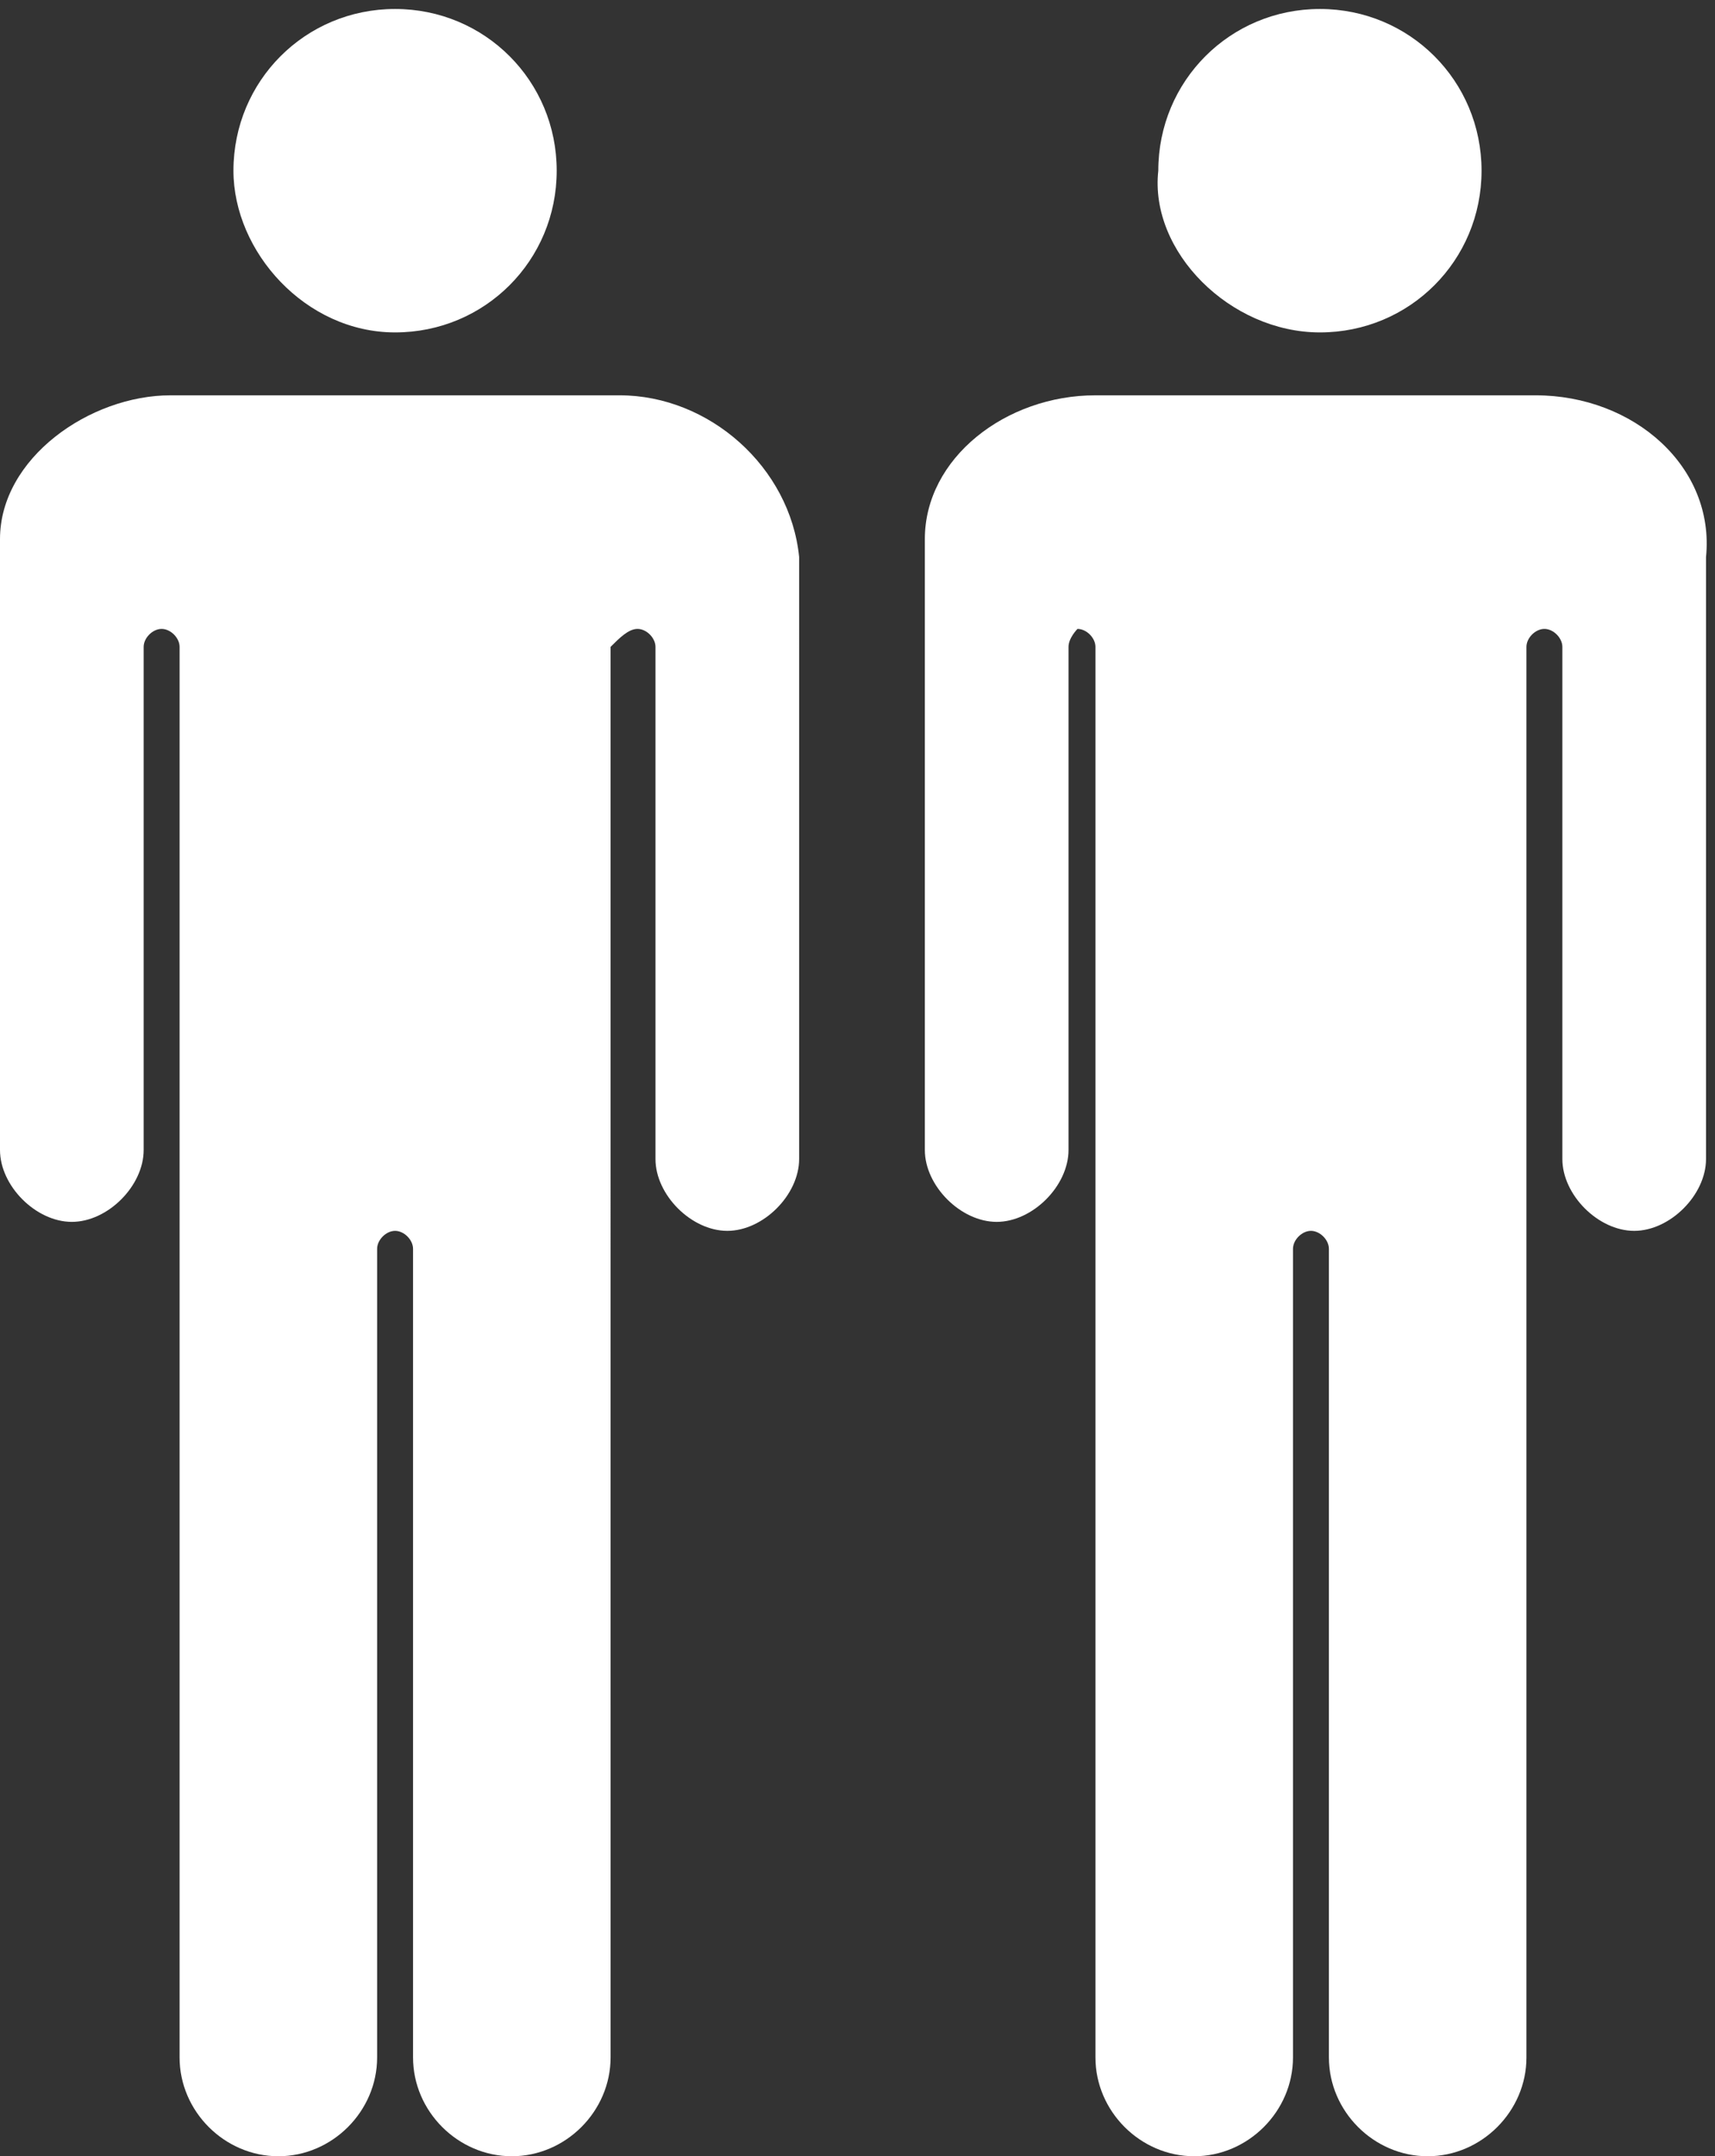
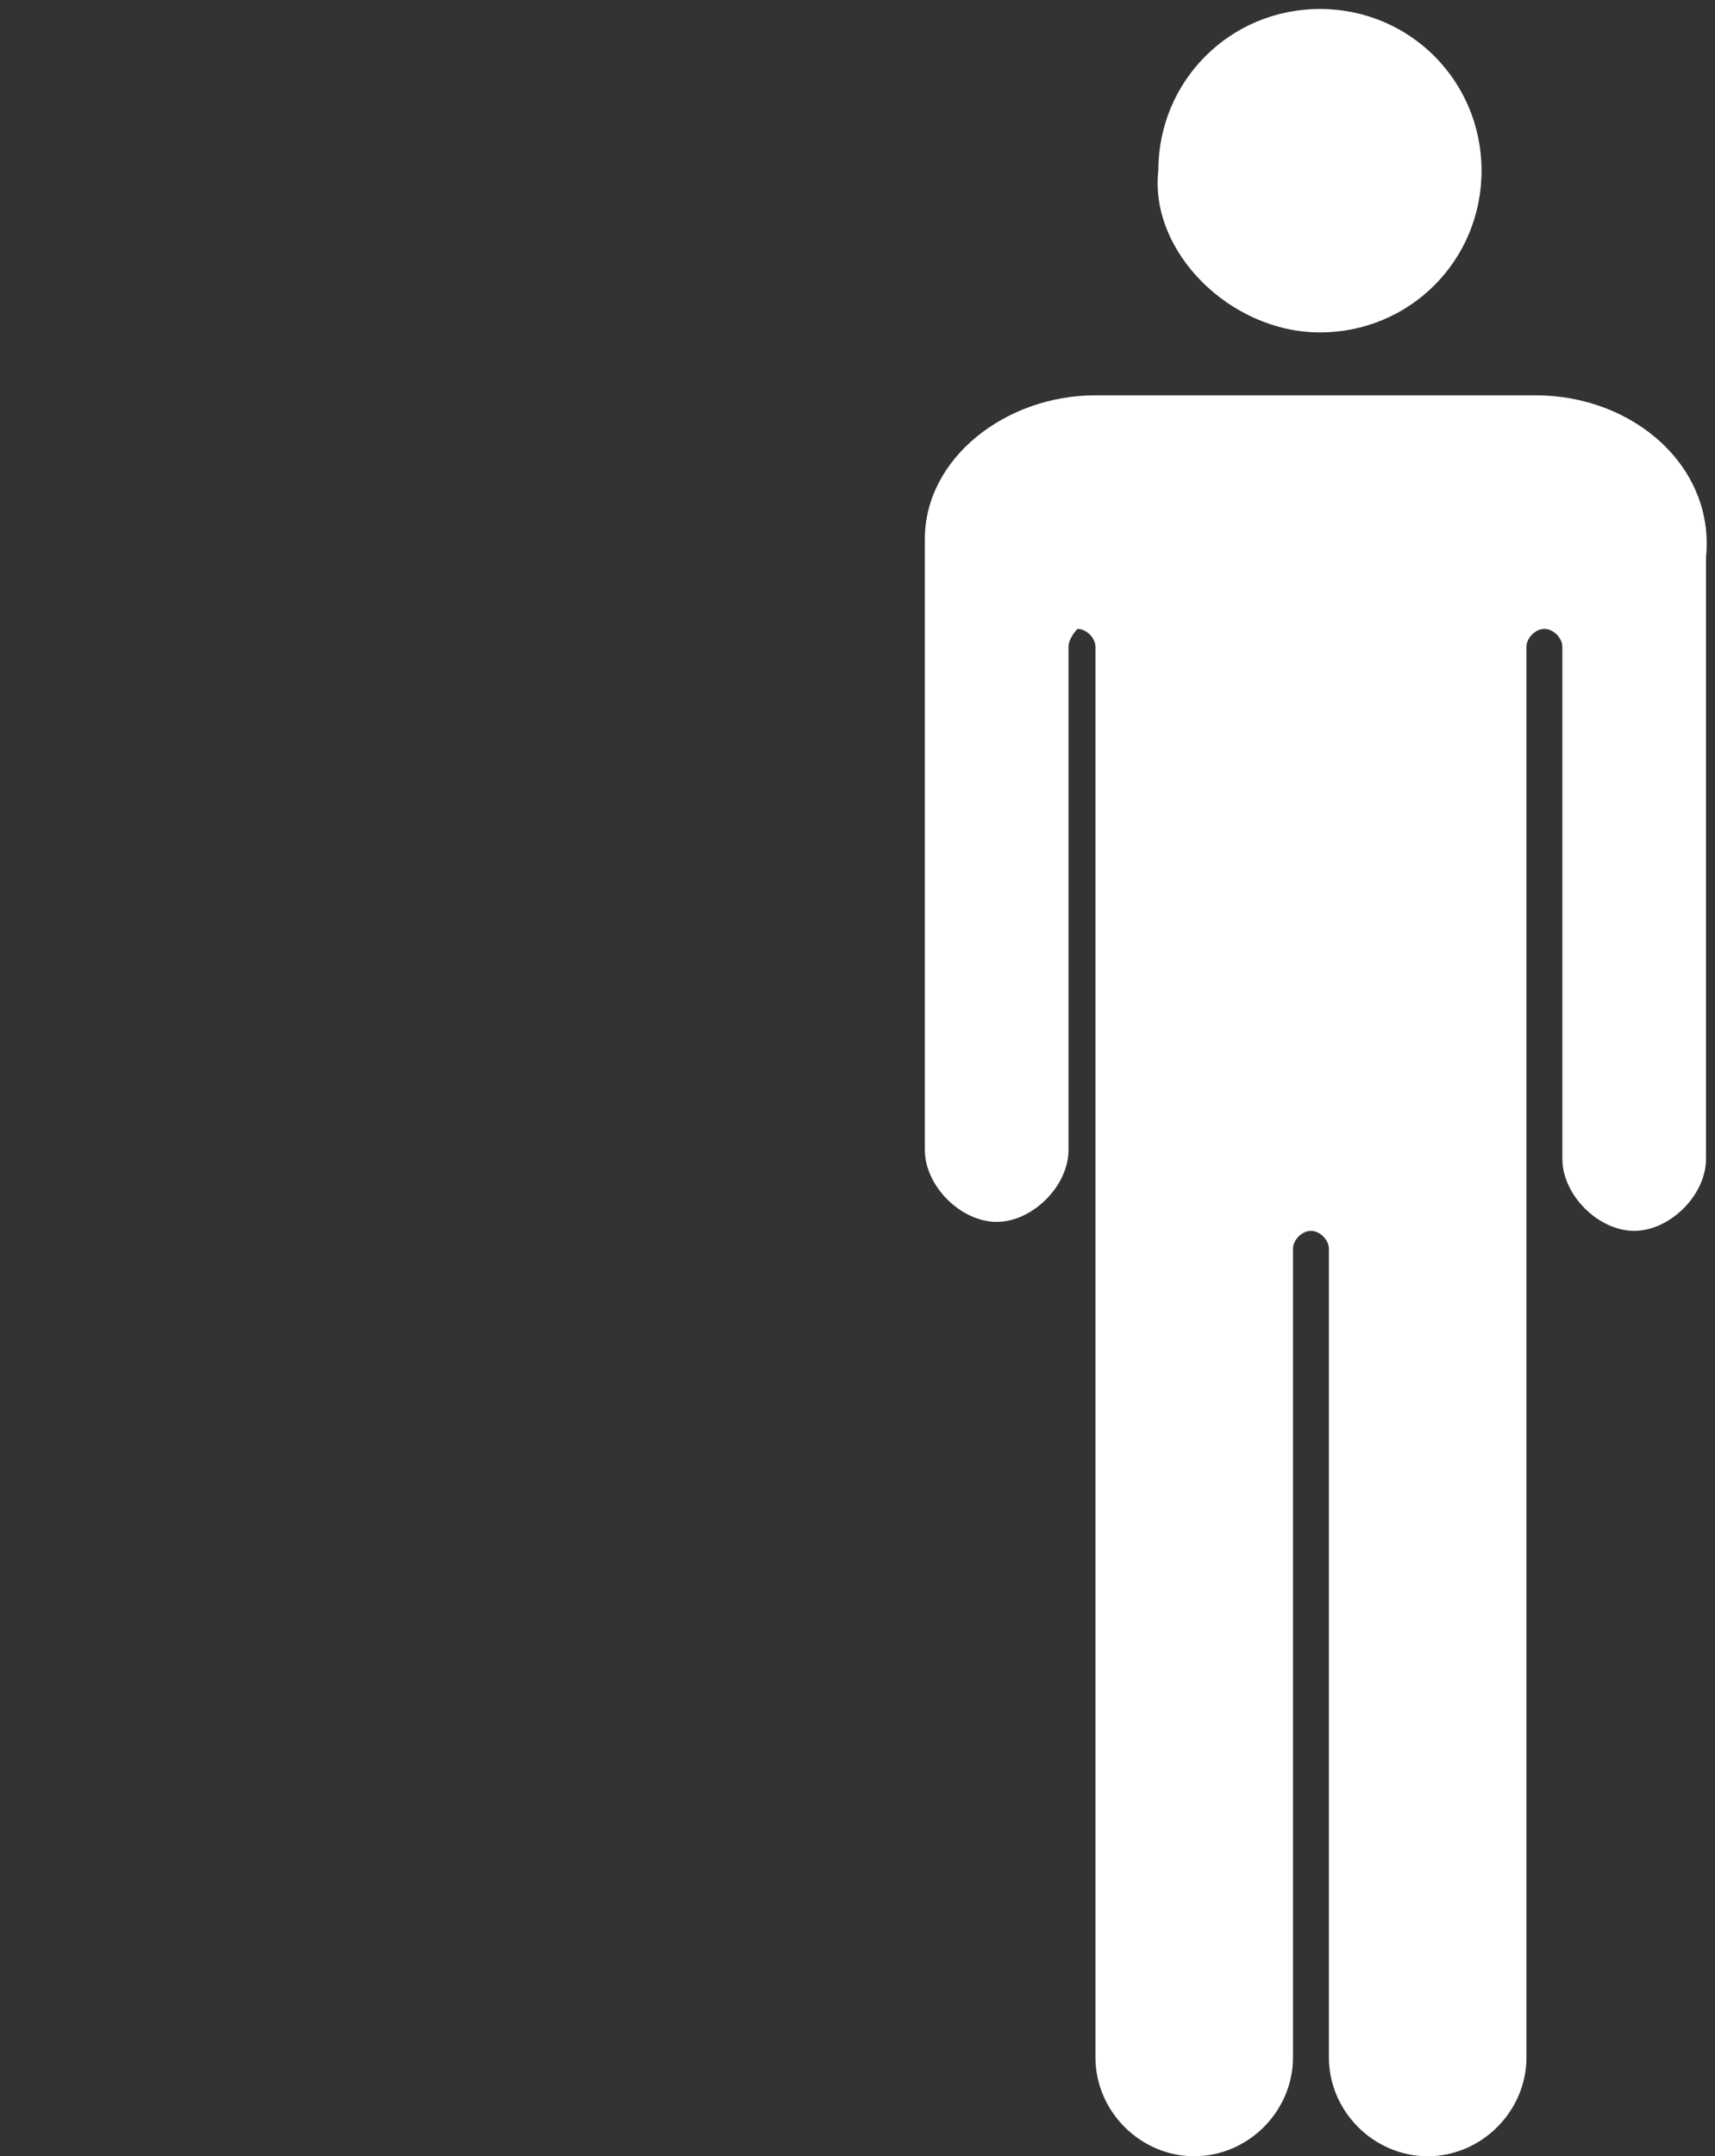
<svg xmlns="http://www.w3.org/2000/svg" version="1.1" id="Layer_1" x="0" y="0" viewBox="0 0 19.1 24" xml:space="preserve" fill="#fff">
  <rect x="0" y="0" width="19.1" height="24" fill="#333333" stroke="none" />
-   <path class="st0" d="M4.4 3.7c1 0 1.8-.8 1.8-1.8S5.4.1 4.4.1 2.6.9 2.6 1.9c0 .9.8 1.8 1.8 1.8zM6.9 4.4h-5C1 4.4 0 5.1 0 6v6.8c0 .4.4.8.8.8s.8-.4.8-.8V7.2c0-.1.1-.2.2-.2s.2.1.2.2v15.7c0 .6.5 1.1 1.1 1.1.6 0 1.1-.5 1.1-1.1v-9c0-.1.1-.2.2-.2s.2.1.2.2v9c0 .6.5 1.1 1.1 1.1.6 0 1.1-.5 1.1-1.1V7.2c.1-.1.2-.2.3-.2.1 0 .2.1.2.2v5.7c0 .4.4.8.8.8s.8-.4.8-.8V6.2c-.1-1-1-1.8-2-1.8z" />
  <g>
    <path class="st0" d="M14.7 3.7c1 0 1.8-.8 1.8-1.8S15.7.1 14.7.1s-1.8.8-1.8 1.8c-.1.9.8 1.8 1.8 1.8zM17.1 4.4h-4.9c-1 0-1.9.7-1.9 1.6v6.8c0 .4.4.8.8.8s.8-.4.8-.8V7.2c0-.1.1-.2.1-.2.1 0 .2.1.2.2v15.7c0 .6.5 1.1 1.1 1.1.6 0 1.1-.5 1.1-1.1v-9c0-.1.1-.2.2-.2s.2.1.2.2v9c0 .6.5 1.1 1.1 1.1.6 0 1.1-.5 1.1-1.1V7.2c0-.1.1-.2.2-.2s.2.1.2.2v5.7c0 .4.4.8.8.8s.8-.4.8-.8V6.2c.1-1-.8-1.8-1.9-1.8z" />
  </g>
</svg>